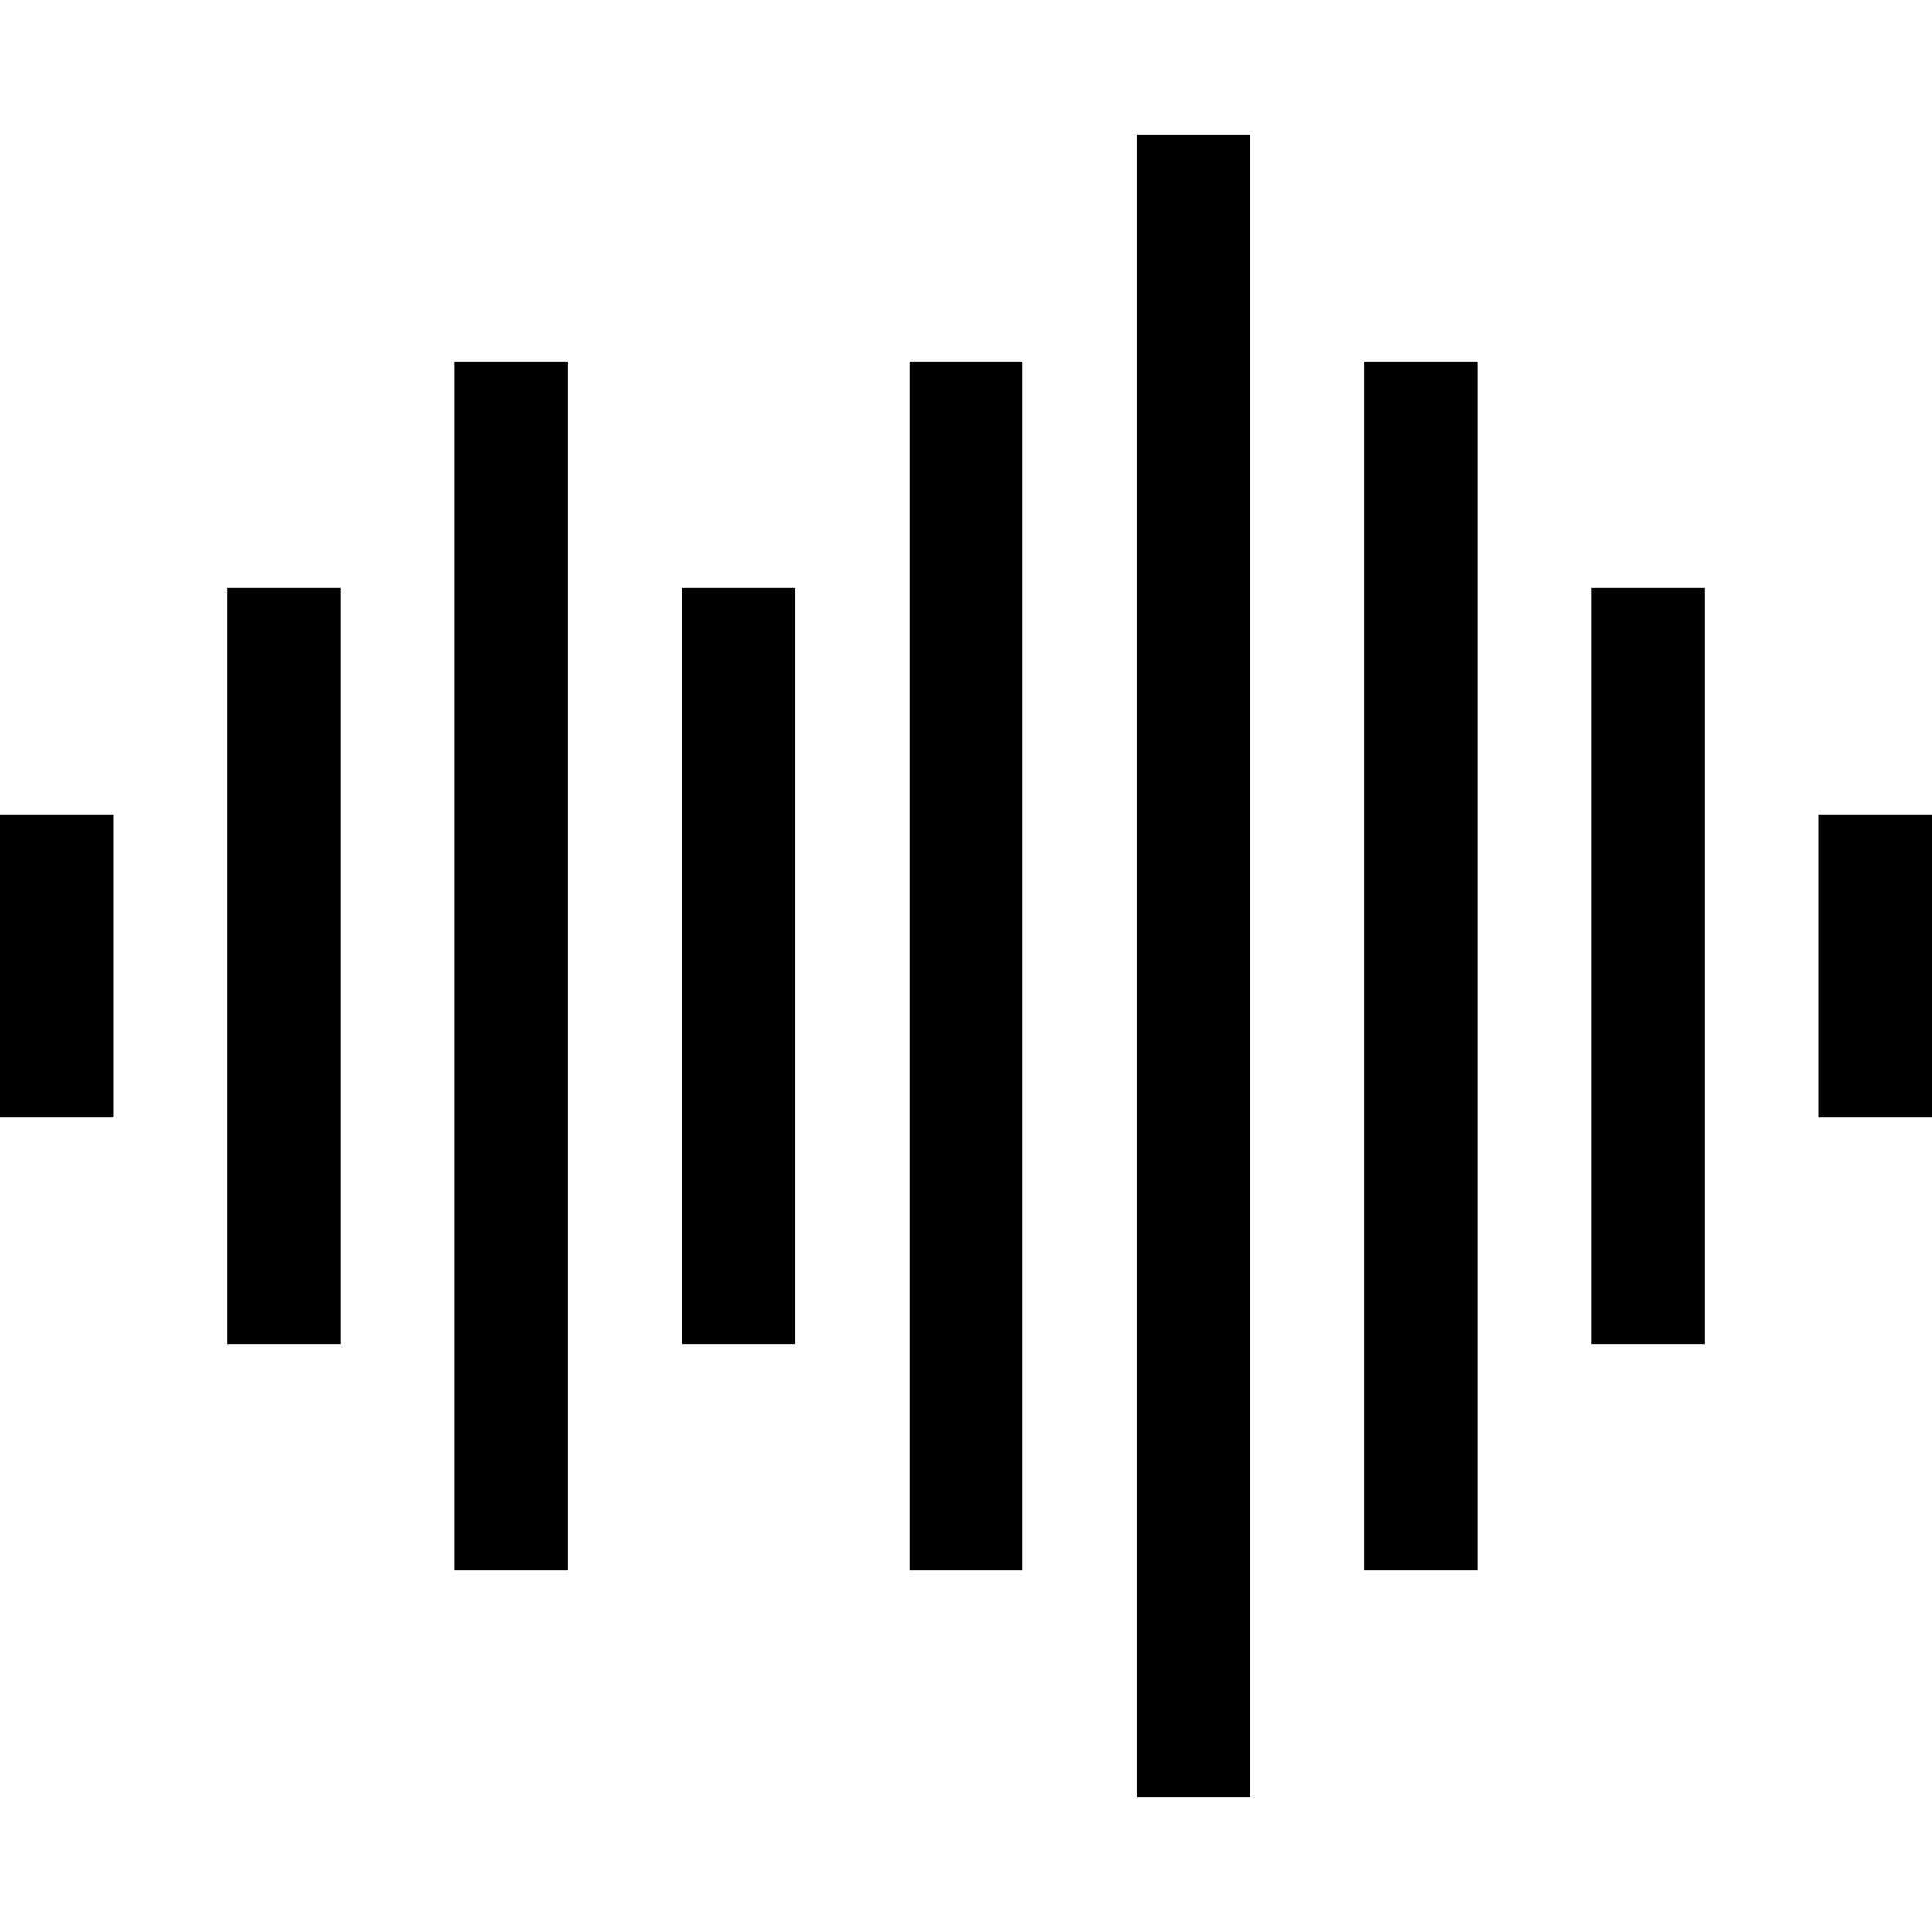
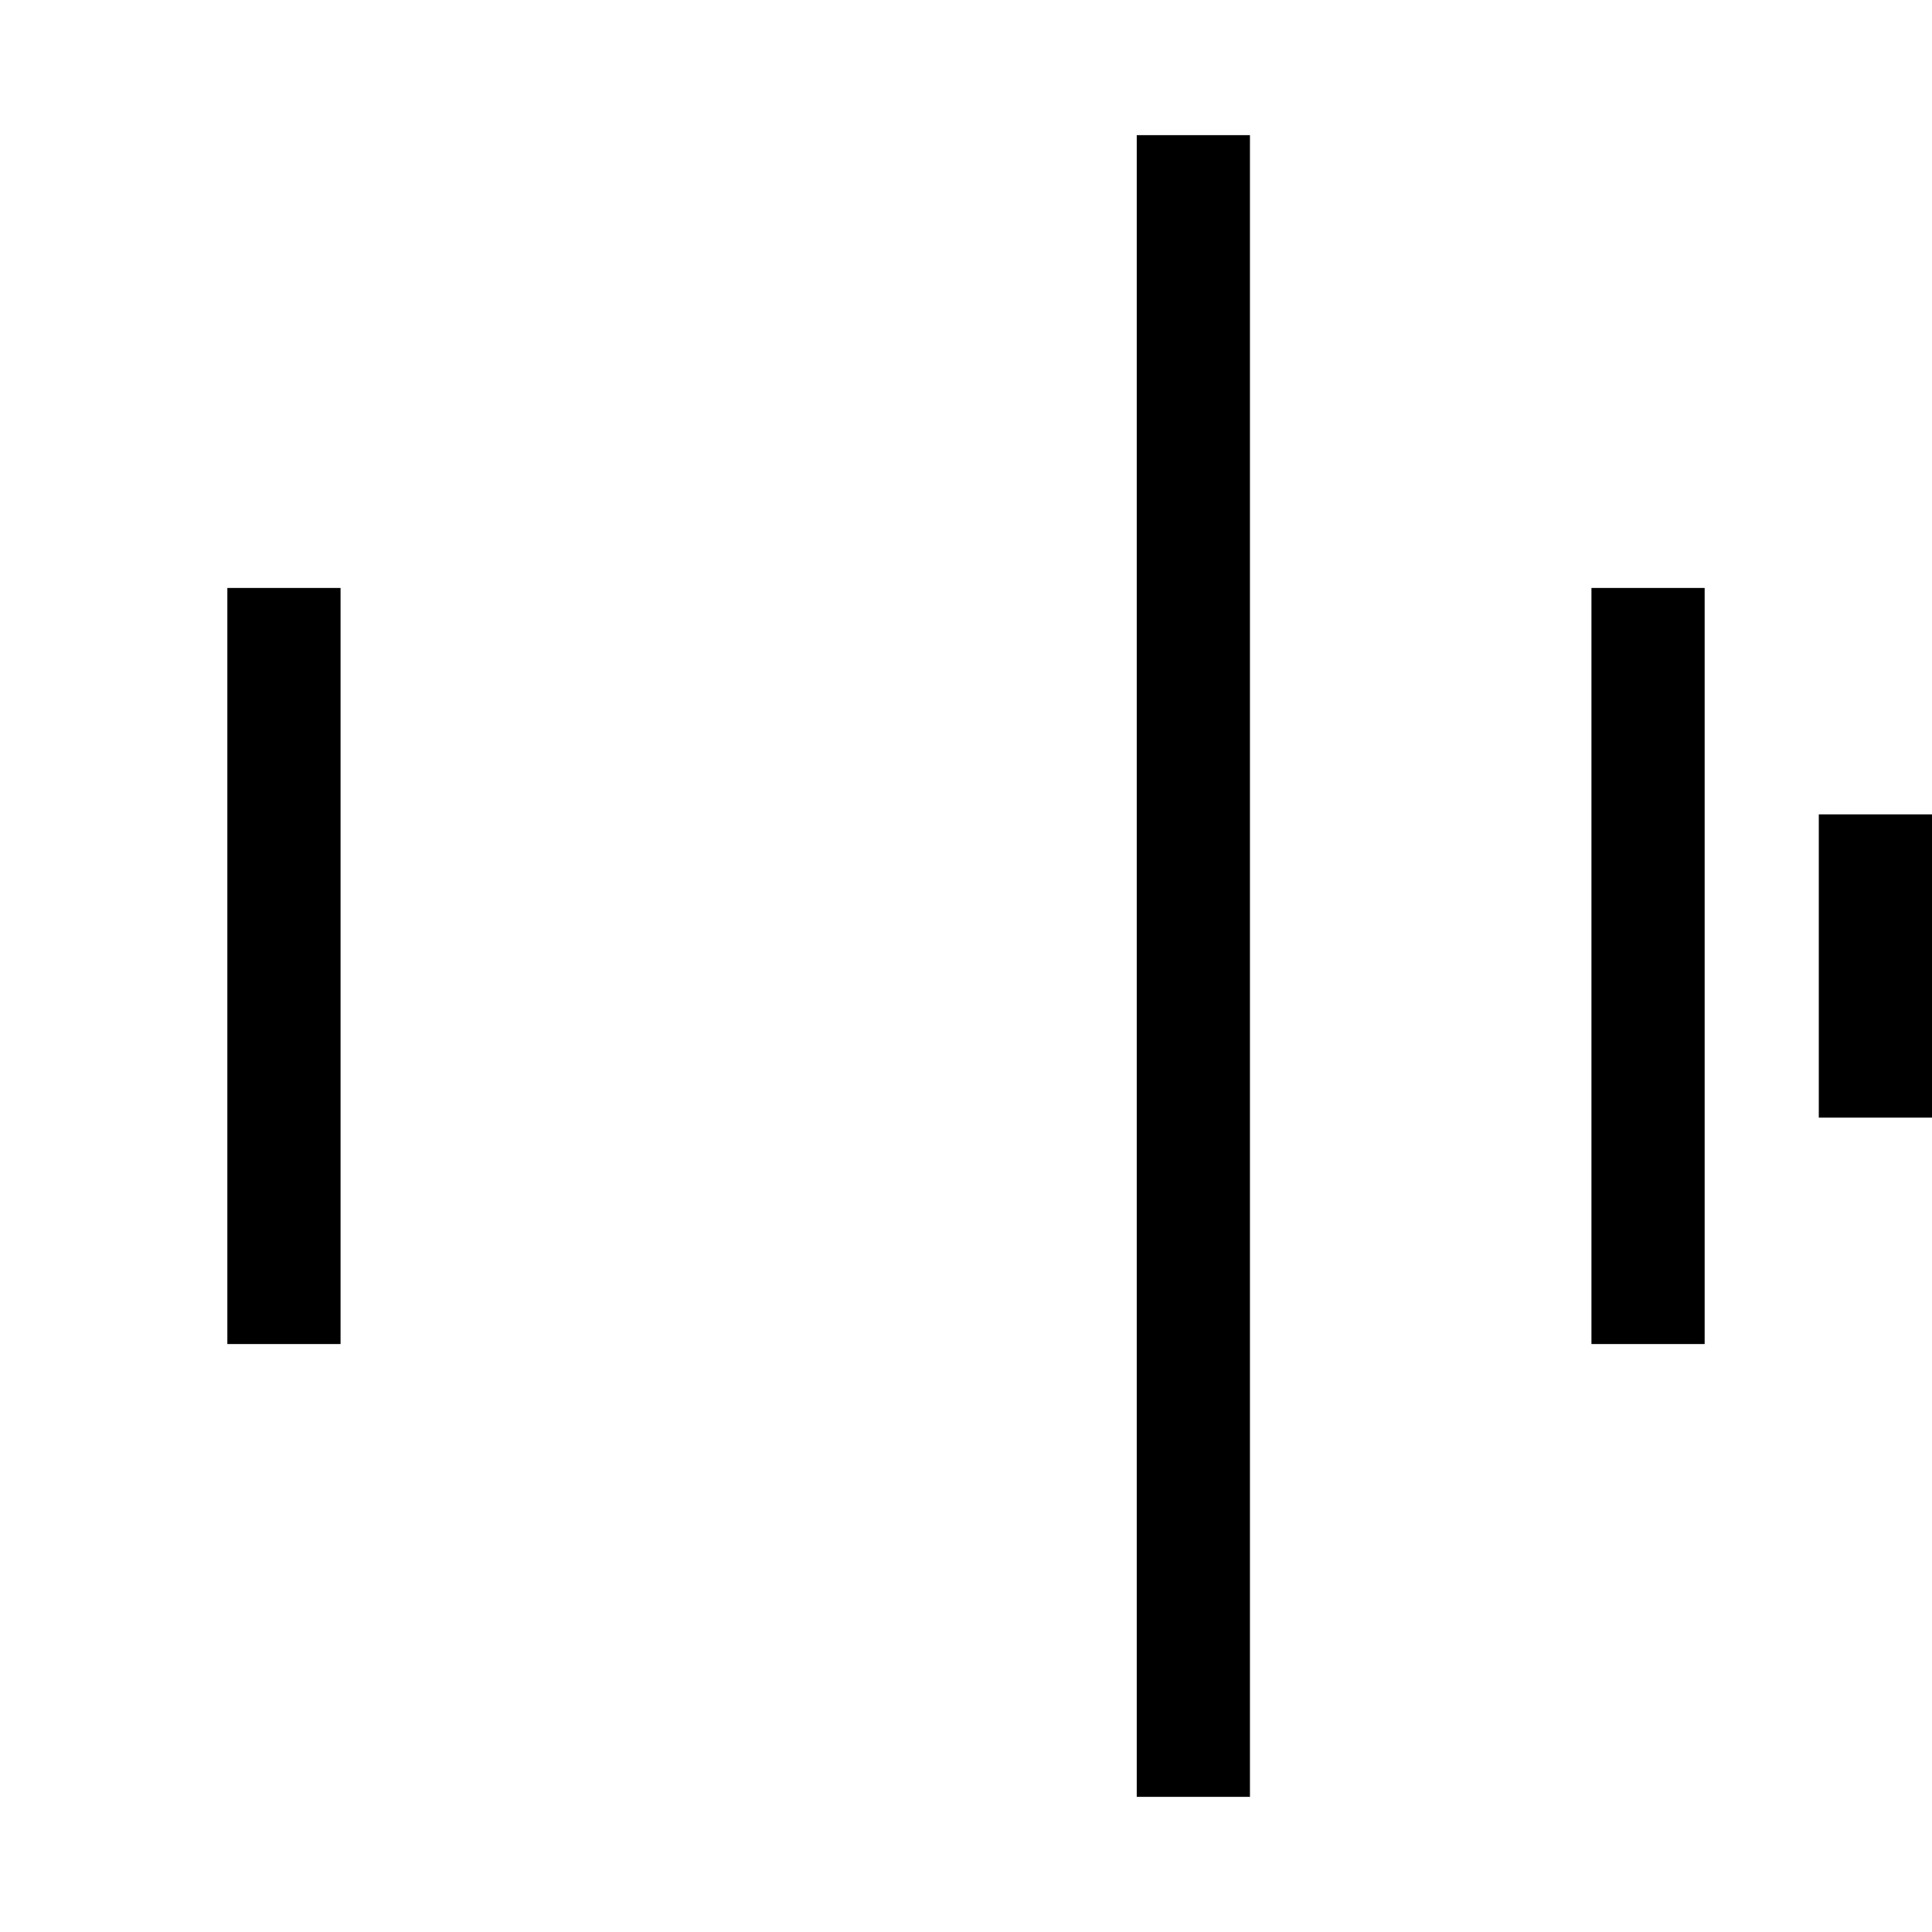
<svg xmlns="http://www.w3.org/2000/svg" id="Capa_1" enable-background="new 0 0 512 512" height="512" viewBox="0 0 512 512" width="512">
  <g>
-     <path d="m0 215.815h30v80.37h-30z" />
-     <path d="m60.25 155.815h30v200.37h-30z" />
+     <path d="m60.25 155.815h30v200.37h-30" />
    <path d="m482 215.815h30v80.37h-30z" />
-     <path d="m180.75 155.815h30v200.37h-30z" />
-     <path d="m120.5 95.815h30v320.37h-30z" />
    <path d="m301.25 35.815h30v440.37h-30z" />
-     <path d="m241 95.815h30v320.37h-30z" />
    <path d="m421.75 155.815h30v200.37h-30z" />
-     <path d="m361.5 95.815h30v320.37h-30z" />
  </g>
</svg>